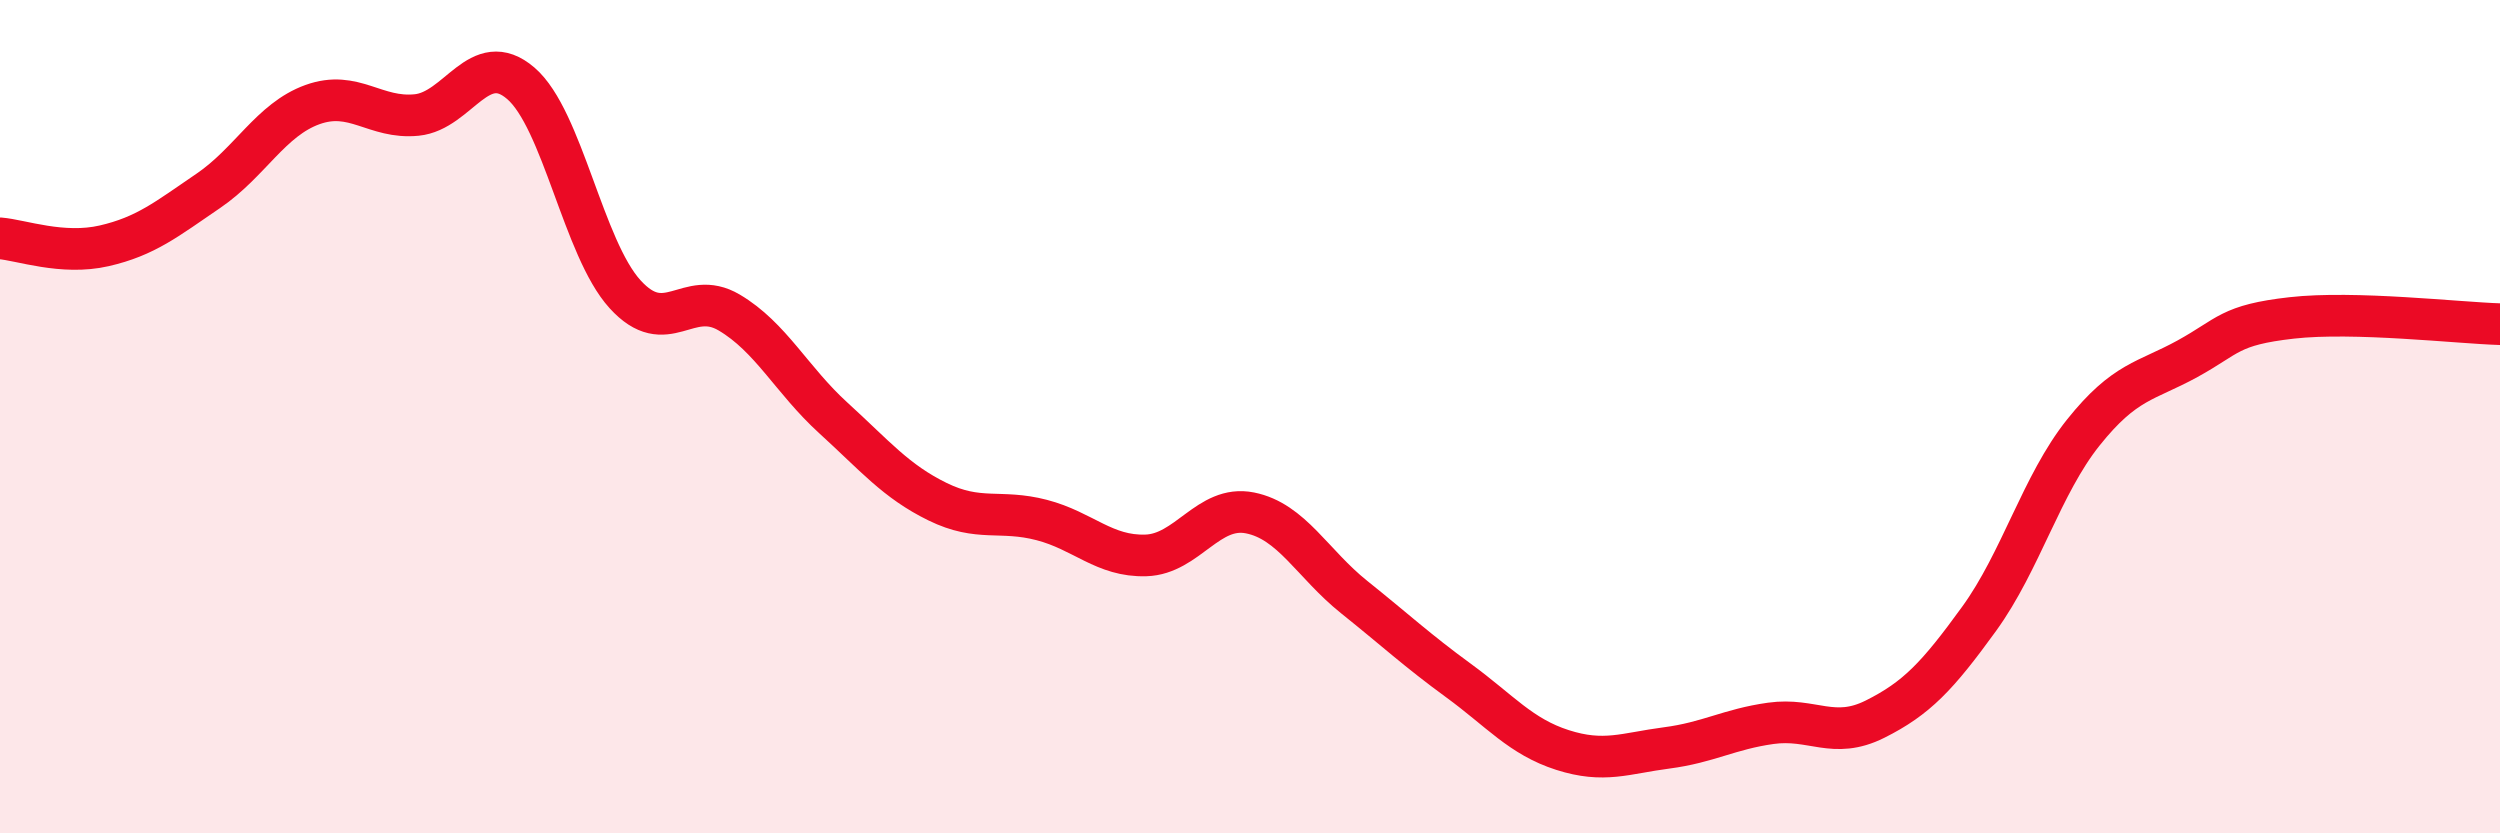
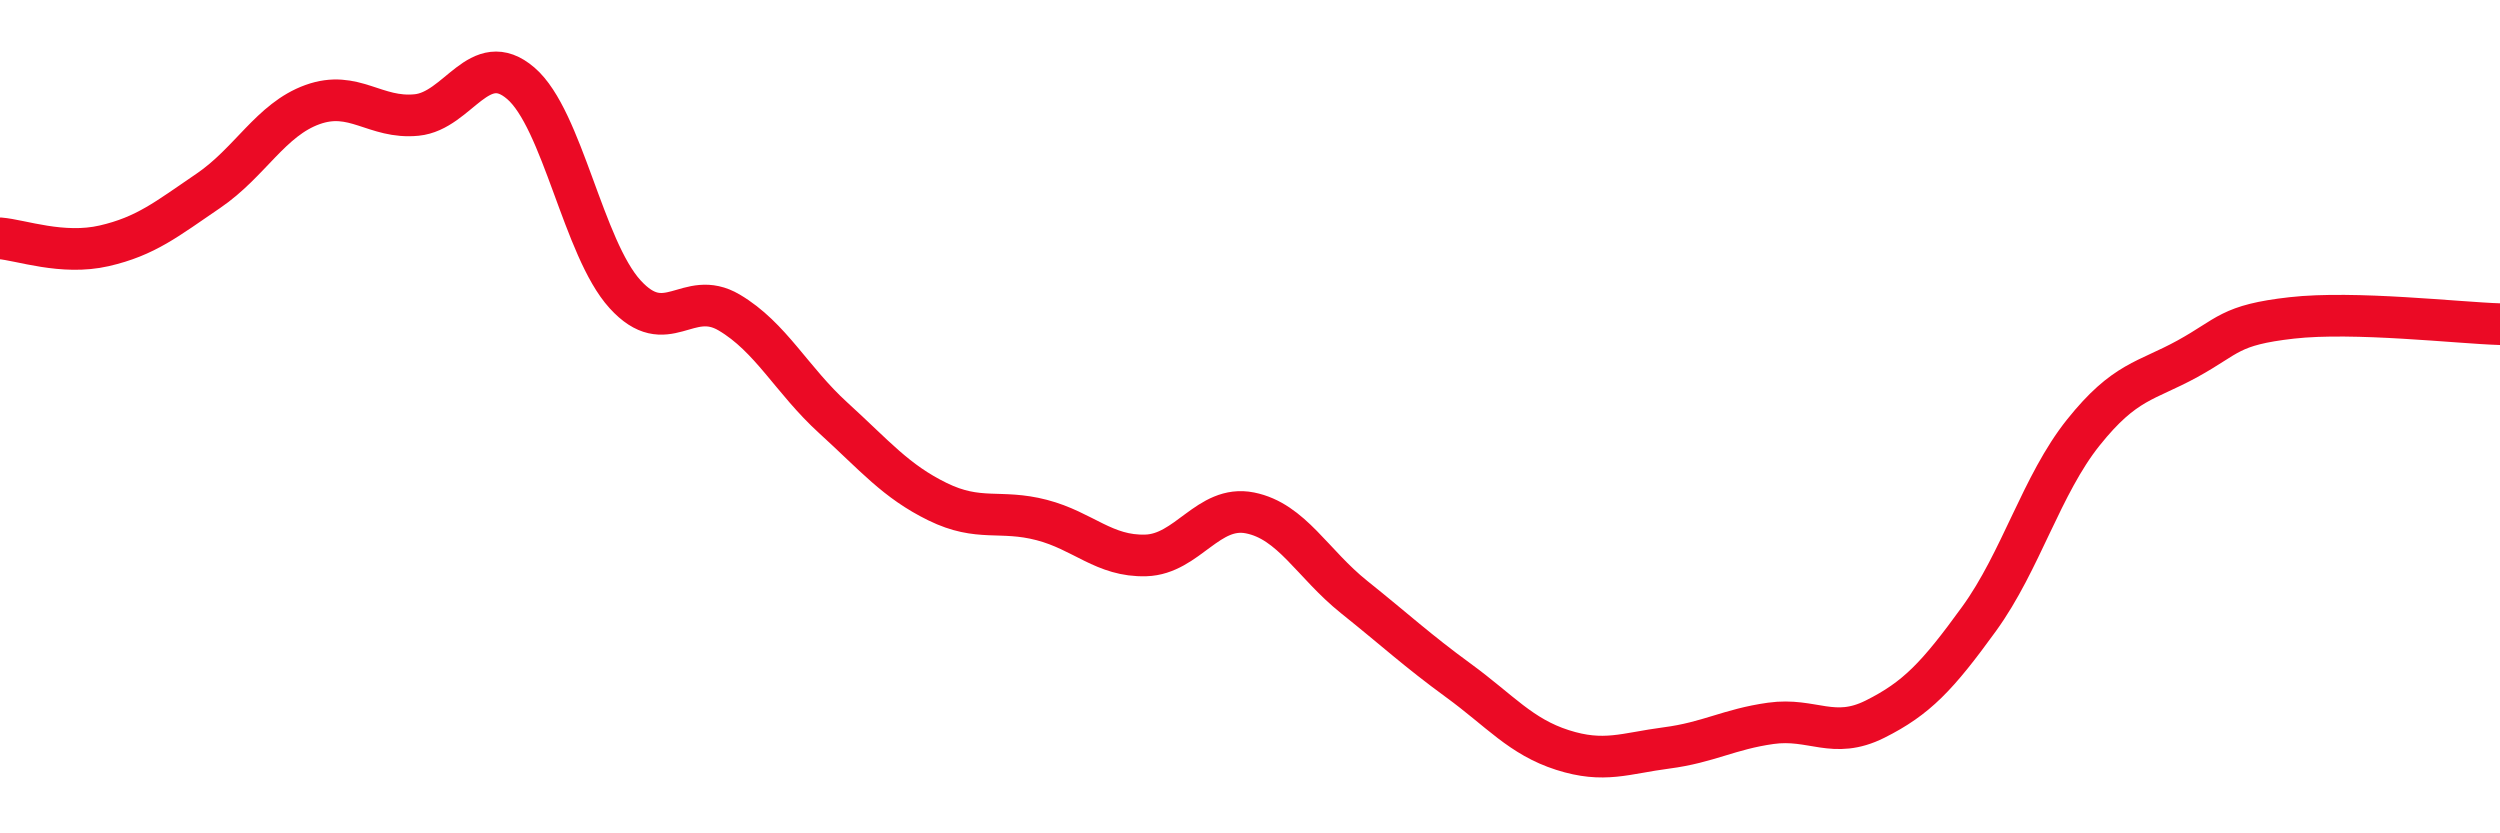
<svg xmlns="http://www.w3.org/2000/svg" width="60" height="20" viewBox="0 0 60 20">
-   <path d="M 0,5.72 C 0.5,5.76 1.5,6.13 2.5,5.9 C 3.5,5.67 4,5.26 5,4.58 C 6,3.9 6.5,2.87 7.5,2.51 C 8.5,2.15 9,2.86 10,2.76 C 11,2.66 11.5,1.14 12.5,2 C 13.5,2.86 14,5.96 15,7.06 C 16,8.16 16.5,6.91 17.5,7.5 C 18.5,8.09 19,9.12 20,10.03 C 21,10.94 21.5,11.55 22.5,12.04 C 23.5,12.53 24,12.22 25,12.48 C 26,12.74 26.5,13.36 27.5,13.33 C 28.5,13.3 29,12.11 30,12.31 C 31,12.51 31.5,13.53 32.5,14.33 C 33.5,15.13 34,15.6 35,16.33 C 36,17.06 36.5,17.68 37.5,18 C 38.5,18.32 39,18.08 40,17.95 C 41,17.82 41.5,17.5 42.5,17.36 C 43.5,17.22 44,17.76 45,17.26 C 46,16.76 46.5,16.23 47.5,14.85 C 48.5,13.47 49,11.63 50,10.38 C 51,9.13 51.5,9.16 52.5,8.61 C 53.5,8.06 53.5,7.8 55,7.63 C 56.5,7.46 59,7.75 60,7.78L60 20L0 20Z" fill="#EB0A25" opacity="0.1" stroke-linecap="round" stroke-linejoin="round" />
  <path d="M 0,5.72 C 0.5,5.76 1.5,6.13 2.5,5.9 C 3.5,5.67 4,5.26 5,4.58 C 6,3.9 6.5,2.87 7.5,2.51 C 8.5,2.15 9,2.86 10,2.76 C 11,2.66 11.5,1.14 12.5,2 C 13.5,2.86 14,5.96 15,7.06 C 16,8.16 16.5,6.91 17.5,7.5 C 18.5,8.09 19,9.12 20,10.03 C 21,10.94 21.5,11.55 22.5,12.04 C 23.5,12.53 24,12.22 25,12.48 C 26,12.74 26.5,13.36 27.5,13.33 C 28.5,13.3 29,12.11 30,12.31 C 31,12.51 31.5,13.53 32.5,14.33 C 33.5,15.13 34,15.6 35,16.33 C 36,17.06 36.5,17.68 37.5,18 C 38.5,18.32 39,18.08 40,17.95 C 41,17.82 41.5,17.5 42.5,17.36 C 43.5,17.22 44,17.76 45,17.26 C 46,16.76 46.5,16.23 47.5,14.85 C 48.5,13.47 49,11.63 50,10.38 C 51,9.13 51.5,9.16 52.5,8.61 C 53.5,8.06 53.5,7.8 55,7.63 C 56.5,7.46 59,7.75 60,7.78" stroke="#EB0A25" stroke-width="1" fill="none" stroke-linecap="round" stroke-linejoin="round" />
</svg>